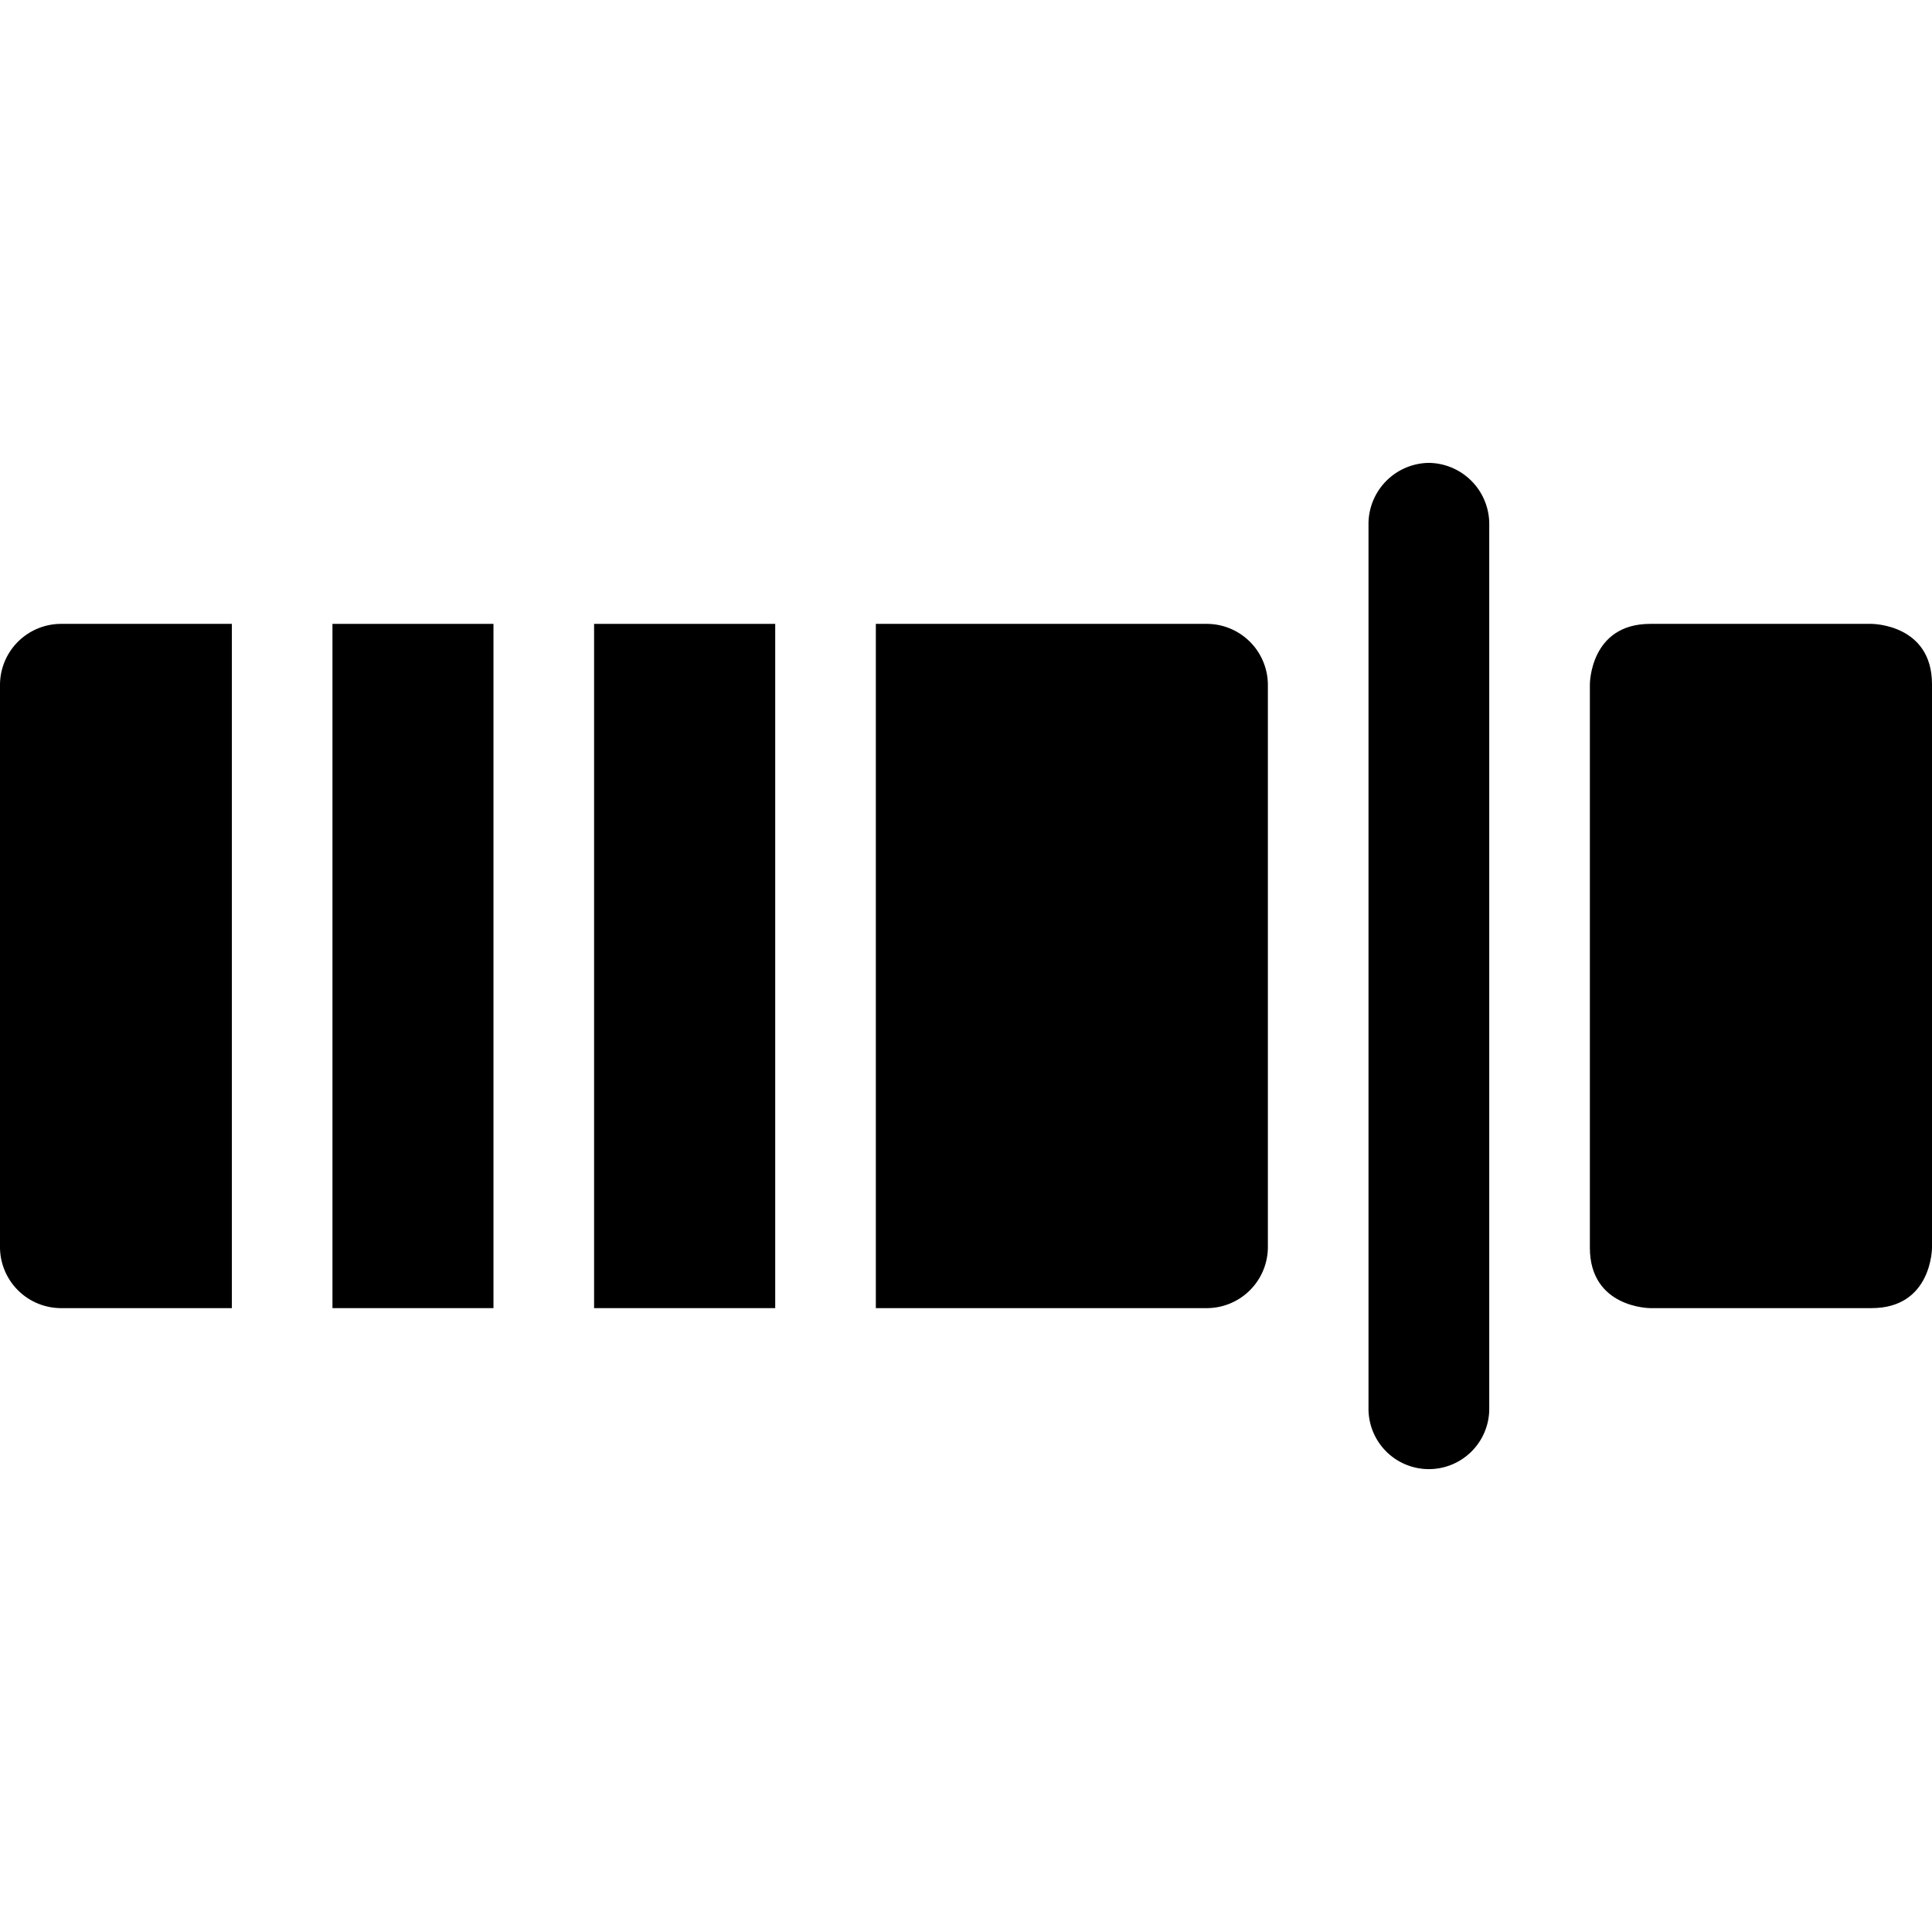
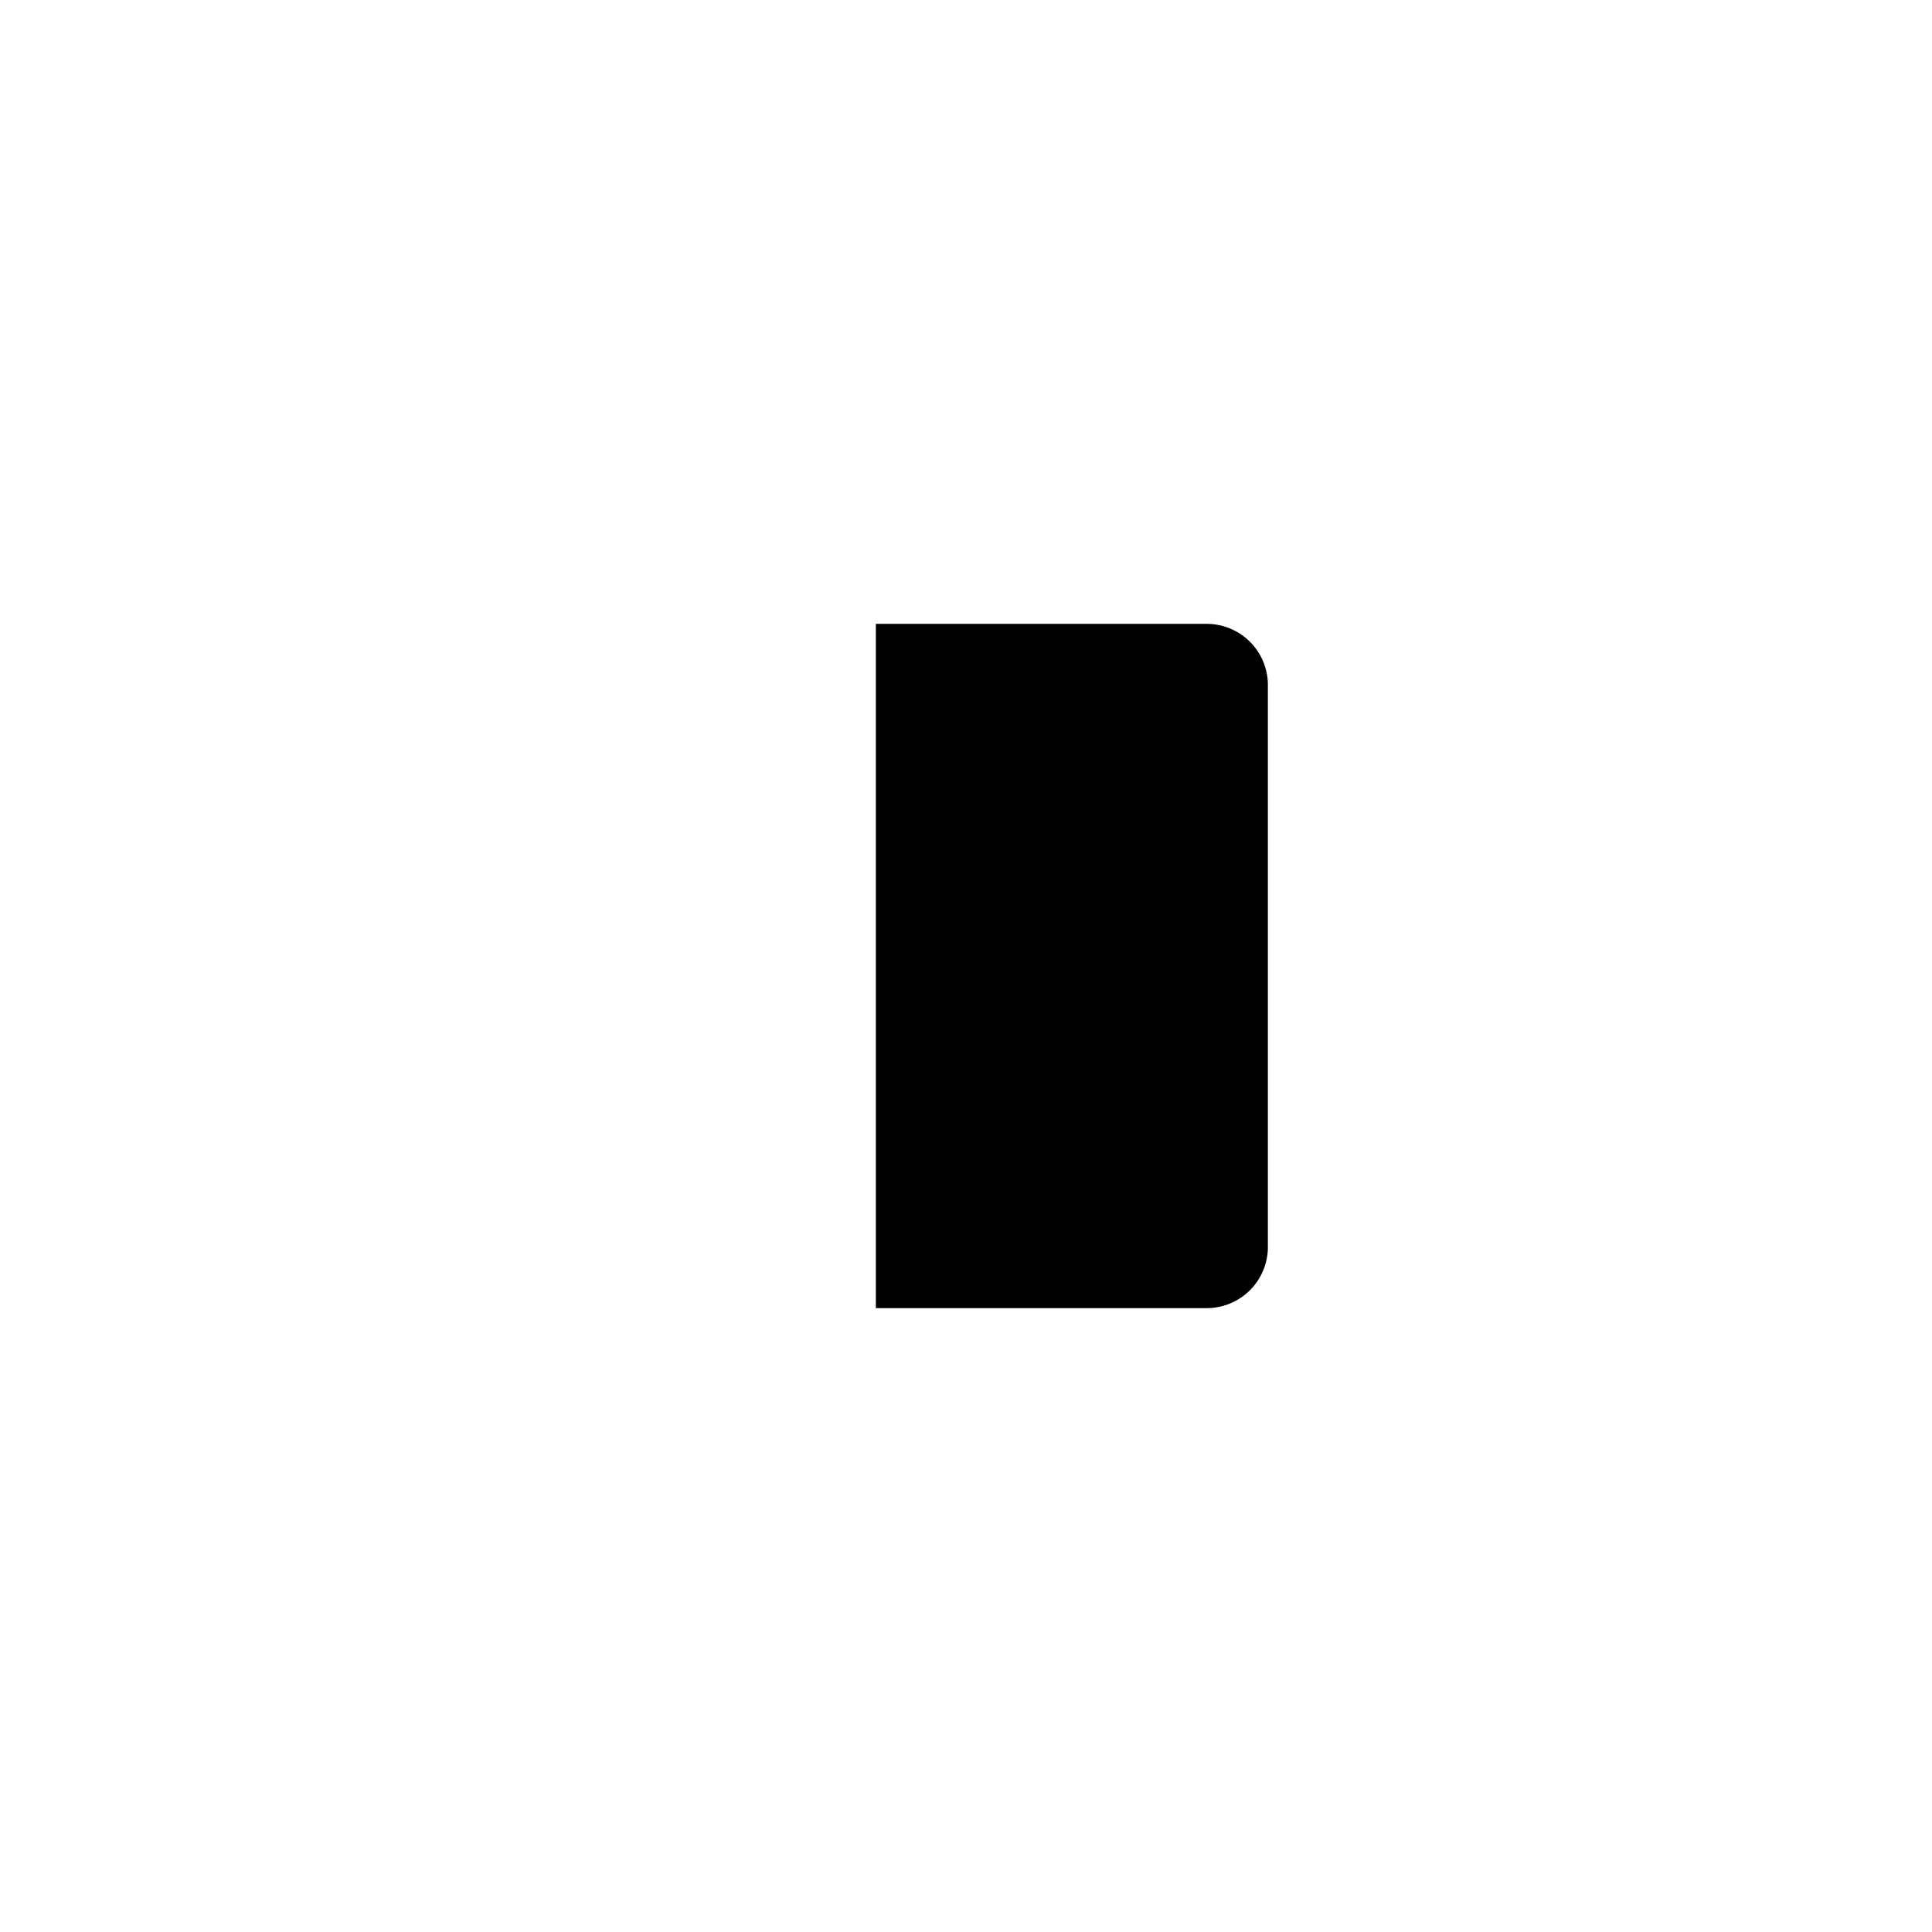
<svg xmlns="http://www.w3.org/2000/svg" viewBox="0 0 24 24">
  <g>
    <path d="M15 7.75h-4.12v8.5H15a0.76 0.76 0 0 0 0.75 -0.75v-7a0.76 0.76 0 0 0 -0.75 -0.75Z" fill="#000000" stroke-width="1" />
-     <path d="M0 8.5v7a0.76 0.76 0 0 0 0.75 0.75h2.13v-8.5H0.75A0.76 0.76 0 0 0 0 8.5Z" fill="#000000" stroke-width="1" />
-     <path d="m7.38 9.25 0 5.5 0 1.5 2.25 0 0 -1.5 0 -5.5 0 -1.5 -2.25 0 0 1.5z" fill="#000000" stroke-width="1" />
-     <path d="m4.13 9.25 0 5.5 0 1.5 2 0 0 -1.5 0 -5.5 0 -1.5 -2 0 0 1.5z" fill="#000000" stroke-width="1" />
-     <path d="M20.5 7.75h2.75s0.75 0 0.75 0.75v7s0 0.75 -0.75 0.75H20.5s-0.75 0 -0.75 -0.75v-7s0 -0.75 0.75 -0.75" fill="#000000" stroke-width="1" />
-     <path d="M17.75 5.75a0.76 0.76 0 0 0 -0.75 0.75v11a0.75 0.75 0 0 0 1.5 0v-11a0.76 0.76 0 0 0 -0.75 -0.75Z" fill="#000000" stroke-width="1" />
  </g>
</svg>